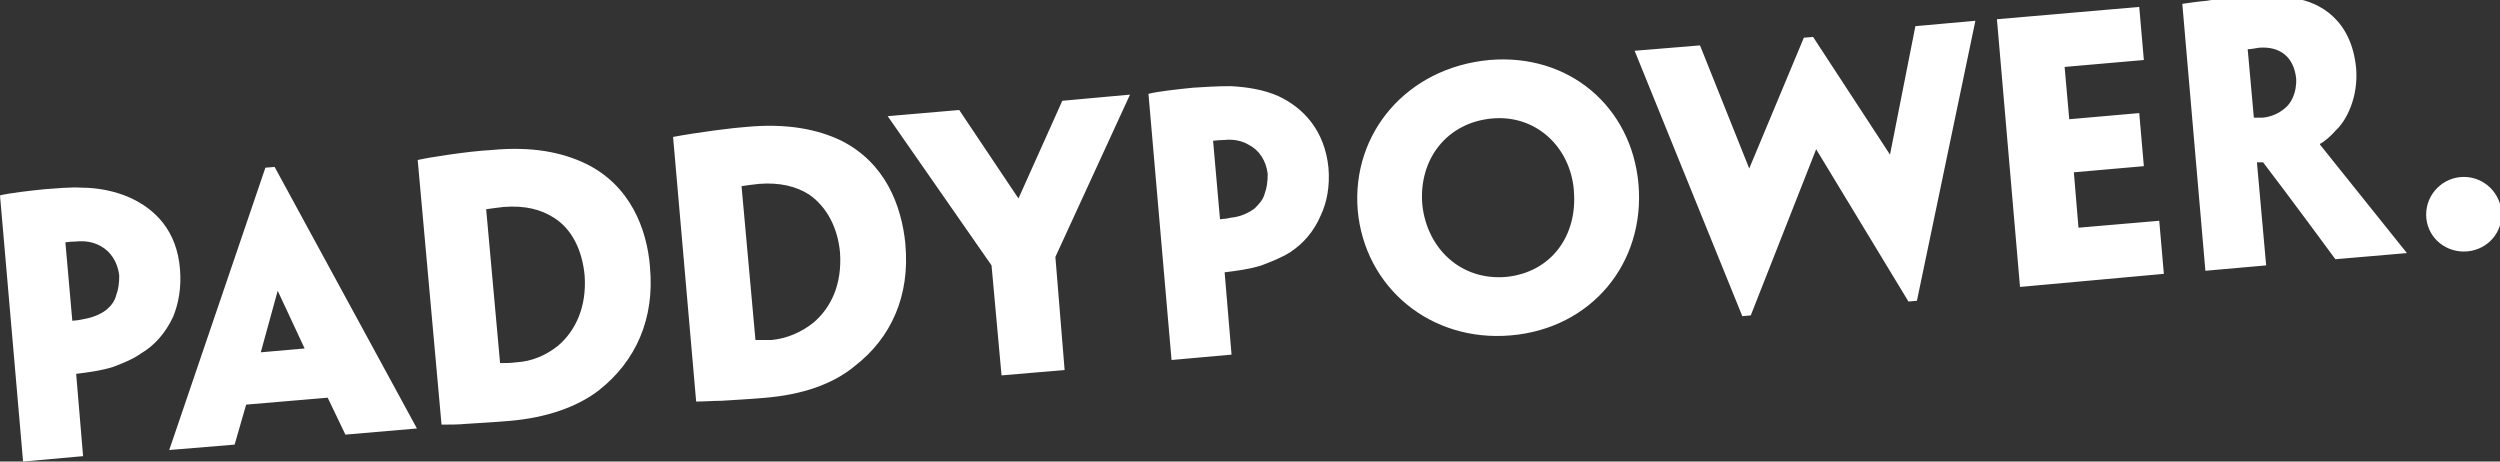
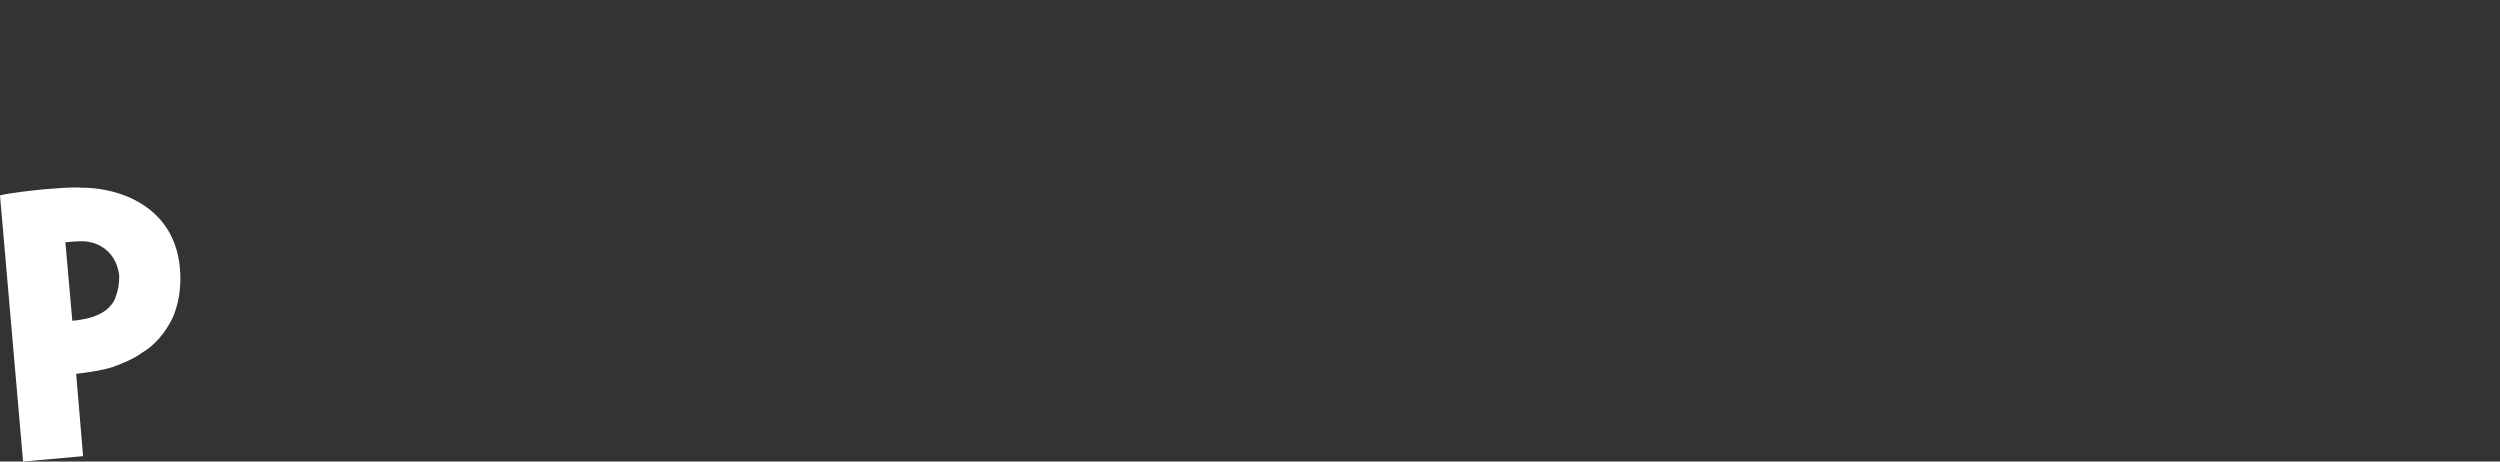
<svg xmlns="http://www.w3.org/2000/svg" viewBox="0 0 325 60" width="325" height="60">
  <rect x="0" y="0" width="325" height="60" fill="#333333" stroke="none" />
  <title>PaddyPower white-ai</title>
  <path fill="#fff" fill-rule="evenodd" d="m0 25.4c1.2-0.3 3.8-0.6 5.8-0.8 1.4-0.1 3.3-0.3 4.9-0.2 1.9 0 4.2 0.4 6.2 1.3 3.3 1.5 6.1 4.3 6.5 9.3 0.2 2.4-0.2 4.5-0.9 6.2-1 2.1-2.4 3.7-4.1 4.7-1.1 0.8-2.4 1.3-3.7 1.8-1.6 0.5-3.2 0.7-4.8 0.9l0.9 10.7-7.8 0.7zm15.5 10.4c-0.2-1.7-1.1-3.1-2.4-3.8q-1.4-0.8-3.3-0.6-0.5 0-1.3 0.1l0.9 10.2c0.2 0 1-0.1 1.4-0.2 1.2-0.2 2.2-0.6 3-1.2 0.6-0.5 1.1-1.1 1.3-1.9 0.3-0.8 0.4-1.6 0.4-2.6z" />
-   <path fill="#fff" fill-rule="evenodd" d="m283.7 0.5c0.7-0.1 2-0.3 3.2-0.4 0.9-0.2 3.1-0.4 4.3-0.5 2.9-0.2 5.1-0.2 7.2 0.2 3.1 0.5 7.3 2.7 7.9 9.1 0.3 3.8-1.3 6.8-2.6 8-0.7 0.8-1.5 1.5-2.1 1.8v0.1c0.4 0.5 11.3 14.1 11.3 14.1l-9.3 0.8c0 0-6.1-8.3-9.4-12.6h-0.8l1.2 13.4-7.9 0.7zm14.8 9.7c-0.3-2.8-2.1-4.2-4.8-4-0.7 0.1-1.1 0.2-1.5 0.2l0.8 8.9c0.3 0 0.7 0 1.1 0 1.2-0.1 2.2-0.6 2.9-1.2 0.8-0.6 1.6-2 1.5-3.9zm-38.9-7.7l18.5-1.6 0.6 6.9-10.3 0.9 0.6 6.8 9.1-0.8 0.6 6.9-9.1 0.8 0.6 7.2 10.5-0.9 0.6 6.9-18.7 1.7zm-10.4 36.6l-1.1 0.1-12-19.8-8.5 21.6-1.1 0.1-14-34.5 8.5-0.7 6.4 16 7.1-17 1.2-0.1 10 15.3 3.3-16.7 7.8-0.7zm-36.2-15.2c0.9 10.3-6.1 18.8-16.6 19.7-10.4 0.9-19-6.2-19.9-16.3-0.8-10 6.4-18.5 17.1-19.5 10.4-0.9 18.5 6.1 19.4 16.1zm-8.4 0.8c-0.5-5.7-5-9.8-10.6-9.3-5.8 0.5-9.6 5.2-9.1 11.2 0.6 5.7 5 9.9 10.9 9.4 5.9-0.6 9.3-5.4 8.8-11.2zm-55.3-12.5c1.1-0.3 3.8-0.6 5.8-0.8 1.4-0.1 3.2-0.2 4.9-0.2 1.9 0.1 4.2 0.4 6.2 1.3 3.2 1.5 6 4.4 6.5 9.3 0.2 2.4-0.2 4.5-1 6.2-0.9 2.1-2.3 3.7-4 4.8-1.1 0.7-2.4 1.2-3.7 1.7-1.6 0.5-3.2 0.7-4.8 0.9l0.9 10.7-7.8 0.7zm15.5 10.4c-0.2-1.7-1.1-3.1-2.5-3.8q-1.4-0.8-3.2-0.6-0.6 0-1.4 0.1l0.9 10.2c0.2 0 1.1-0.1 1.4-0.2 1.2-0.1 2.3-0.6 3.1-1.2 0.5-0.5 1.1-1.1 1.3-1.9 0.3-0.8 0.4-1.6 0.4-2.6zm-27.6 10.8l1.2 14.7-8.2 0.7-1.3-14.3-13.5-19.4 9.3-0.8 7.7 11.5 5.7-12.7 8.8-0.8zm-19.5-1.6c0.6 6.6-1.8 12.1-6.6 15.8-2.9 2.4-6.9 3.7-11.5 4.1-2.2 0.2-4.4 0.3-5.8 0.4-1 0-2.3 0.1-3.3 0.1l-3-34.4c3.2-0.6 7.9-1.2 9.5-1.3 5.3-0.5 9.3 0.3 12.4 1.8 5.7 2.9 7.8 8.4 8.3 13.4zm-8.5 1c-0.3-3.2-1.7-5.9-4-7.5-1.7-1.1-3.9-1.6-6.5-1.4-0.9 0.1-1.7 0.2-2.3 0.3l1.8 19.9c0 0.1 0 0.1 0 0.1 0.7 0 1.4 0 2.1 0 2-0.2 3.9-1 5.5-2.3 2.2-1.9 3.7-4.9 3.4-9.1zm-24.7 2c0.6 6.6-1.8 12.1-6.6 15.9-2.8 2.2-6.9 3.6-11.5 4-2.2 0.2-4.4 0.3-5.8 0.4-0.9 0.1-2.3 0.1-3.2 0.1l-3.1-34.4c0.9-0.2 2-0.4 4.1-0.7 2.1-0.3 3.8-0.5 5.5-0.6 5.3-0.5 9.2 0.3 12.3 1.8 5.7 2.8 7.9 8.4 8.3 13.4zm-8.5 1c-0.3-3.2-1.6-6-4-7.5-1.7-1.1-3.8-1.6-6.5-1.4-0.8 0.1-1.7 0.2-2.3 0.3l1.8 19.9c0 0.1 0 0.1 0.1 0.1 0.6 0 1.3 0 2-0.1 2-0.1 3.9-0.9 5.5-2.2 2.2-1.9 3.7-5 3.4-9.1zm-44 16.8l-1.5 5.2-8.5 0.7 12.5-36.7 1.2-0.1 18.5 34-9.3 0.8-2.3-4.8zm7.6-7.3l-3.5-7.5-2.2 8z" />
-   <path fill="#fff" d="m320.3 32.7c-2.7 0-4.9-2.1-4.9-4.8 0-2.7 2.2-4.9 4.9-4.9 2.7 0 4.9 2.2 4.9 4.9 0 2.7-2.2 4.8-4.9 4.8z" />
</svg>